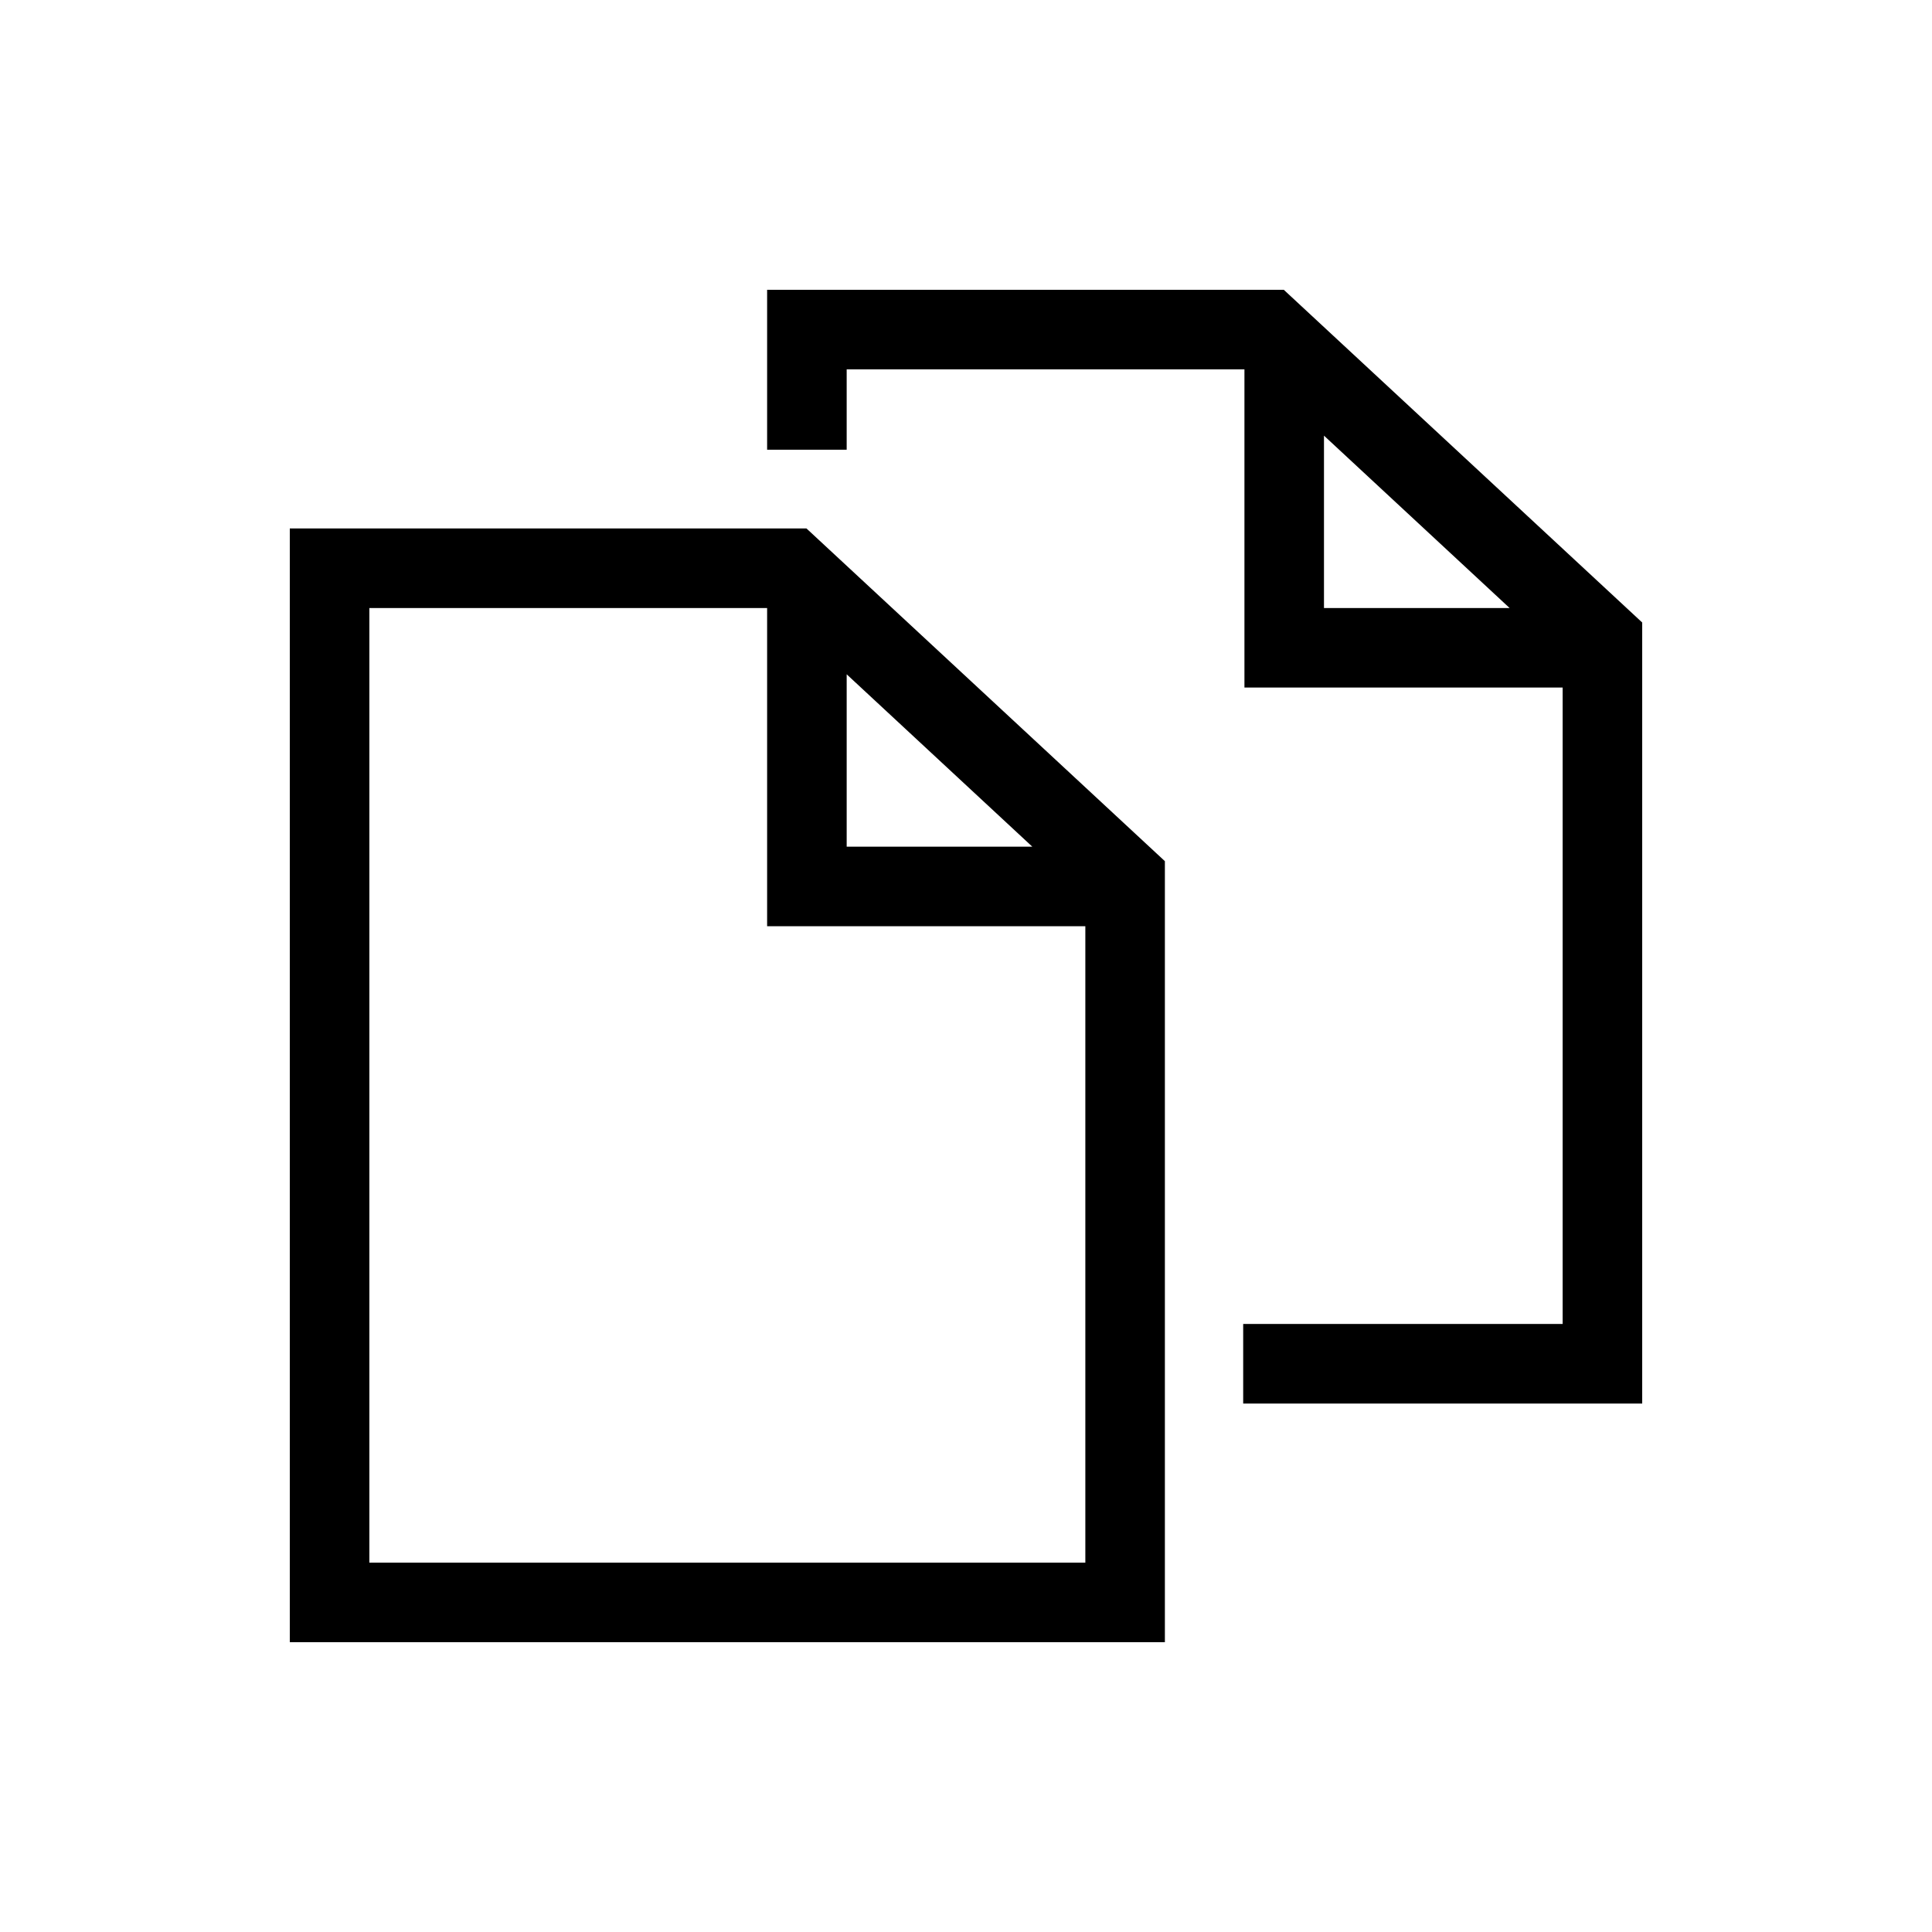
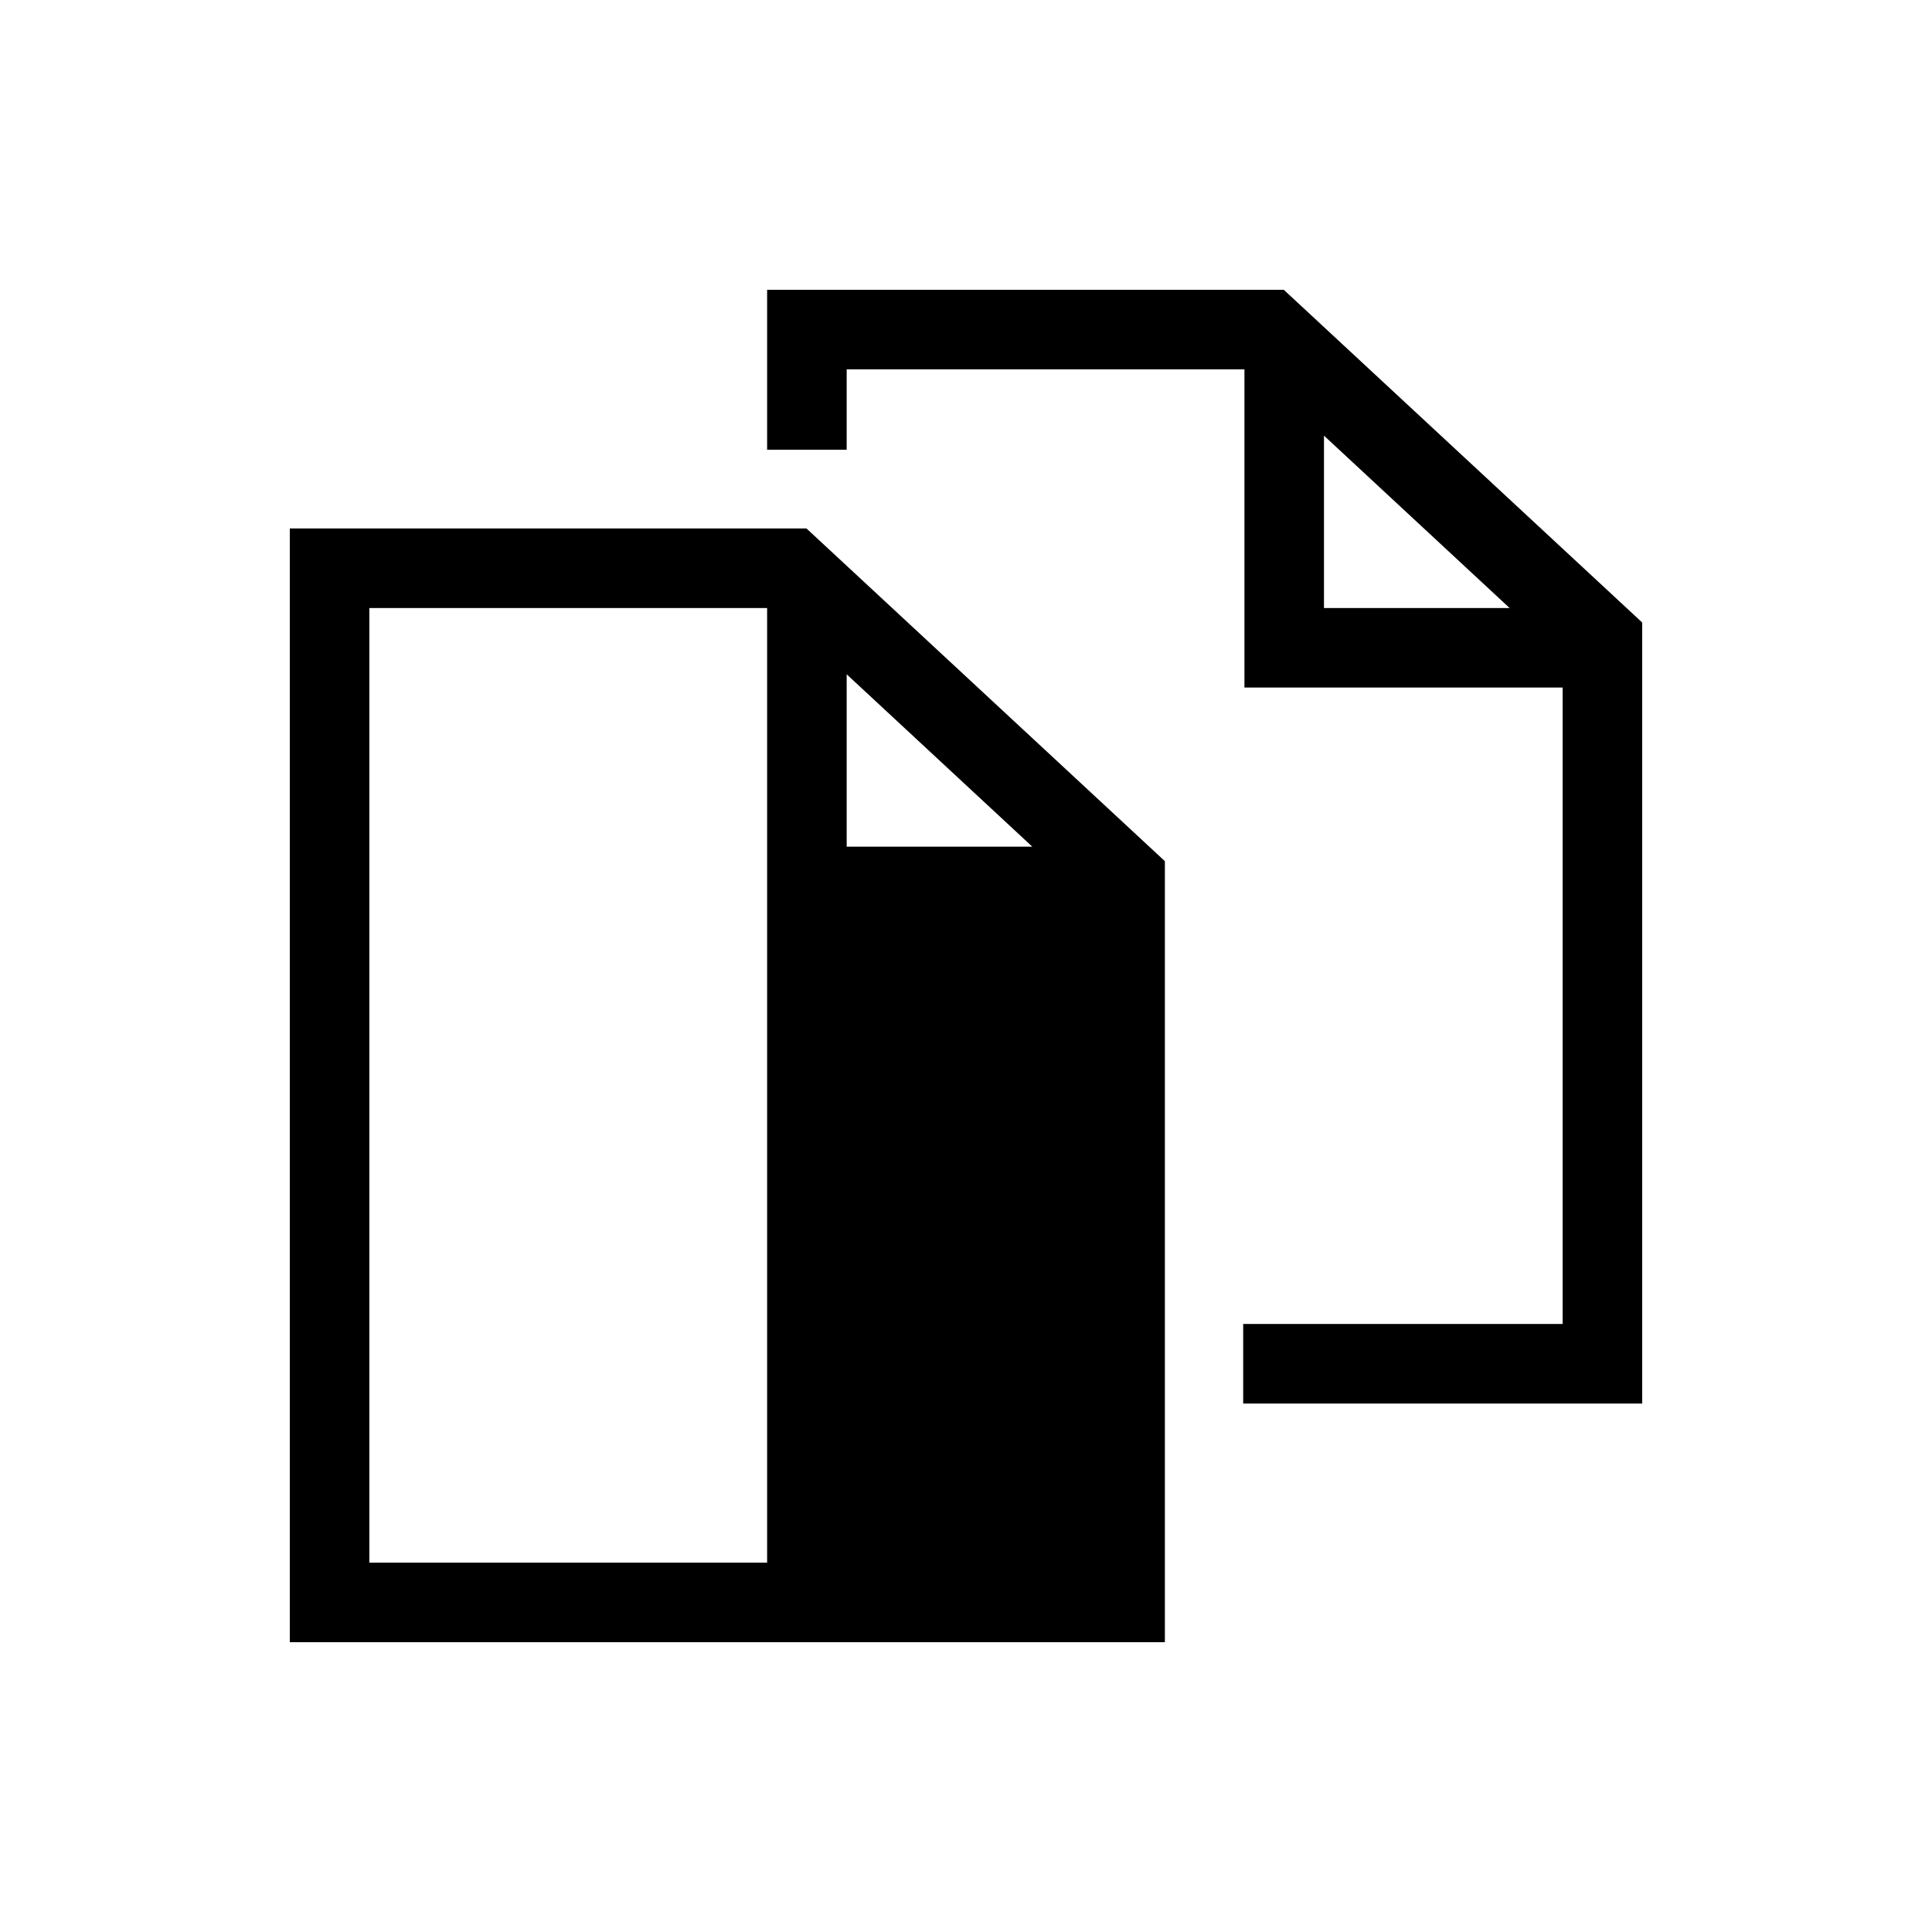
<svg xmlns="http://www.w3.org/2000/svg" viewBox="0 0 100 100" version="1.2">
-   <path d="M 66.449,15 H 39.706 v 8.278 h 4.118 V 19.118 H 64.412 V 35.588 H 80.882 V 68.529 H 64.347 v 4.118 H 85 V 32.221 Z m 2.08,7.549 9.608,8.922 H 68.529 Z M 15,27.353 V 85 H 60.294 V 44.574 L 41.743,27.353 Z m 28.824,7.549 9.608,8.922 H 43.824 Z M 19.118,80.882 V 31.471 h 20.588 v 16.471 h 16.471 v 32.941 z m 0,0" />
+   <path d="M 66.449,15 H 39.706 v 8.278 h 4.118 V 19.118 H 64.412 V 35.588 H 80.882 V 68.529 H 64.347 v 4.118 H 85 V 32.221 Z m 2.08,7.549 9.608,8.922 H 68.529 Z M 15,27.353 V 85 H 60.294 V 44.574 L 41.743,27.353 Z m 28.824,7.549 9.608,8.922 H 43.824 Z M 19.118,80.882 V 31.471 h 20.588 v 16.471 v 32.941 z m 0,0" />
</svg>